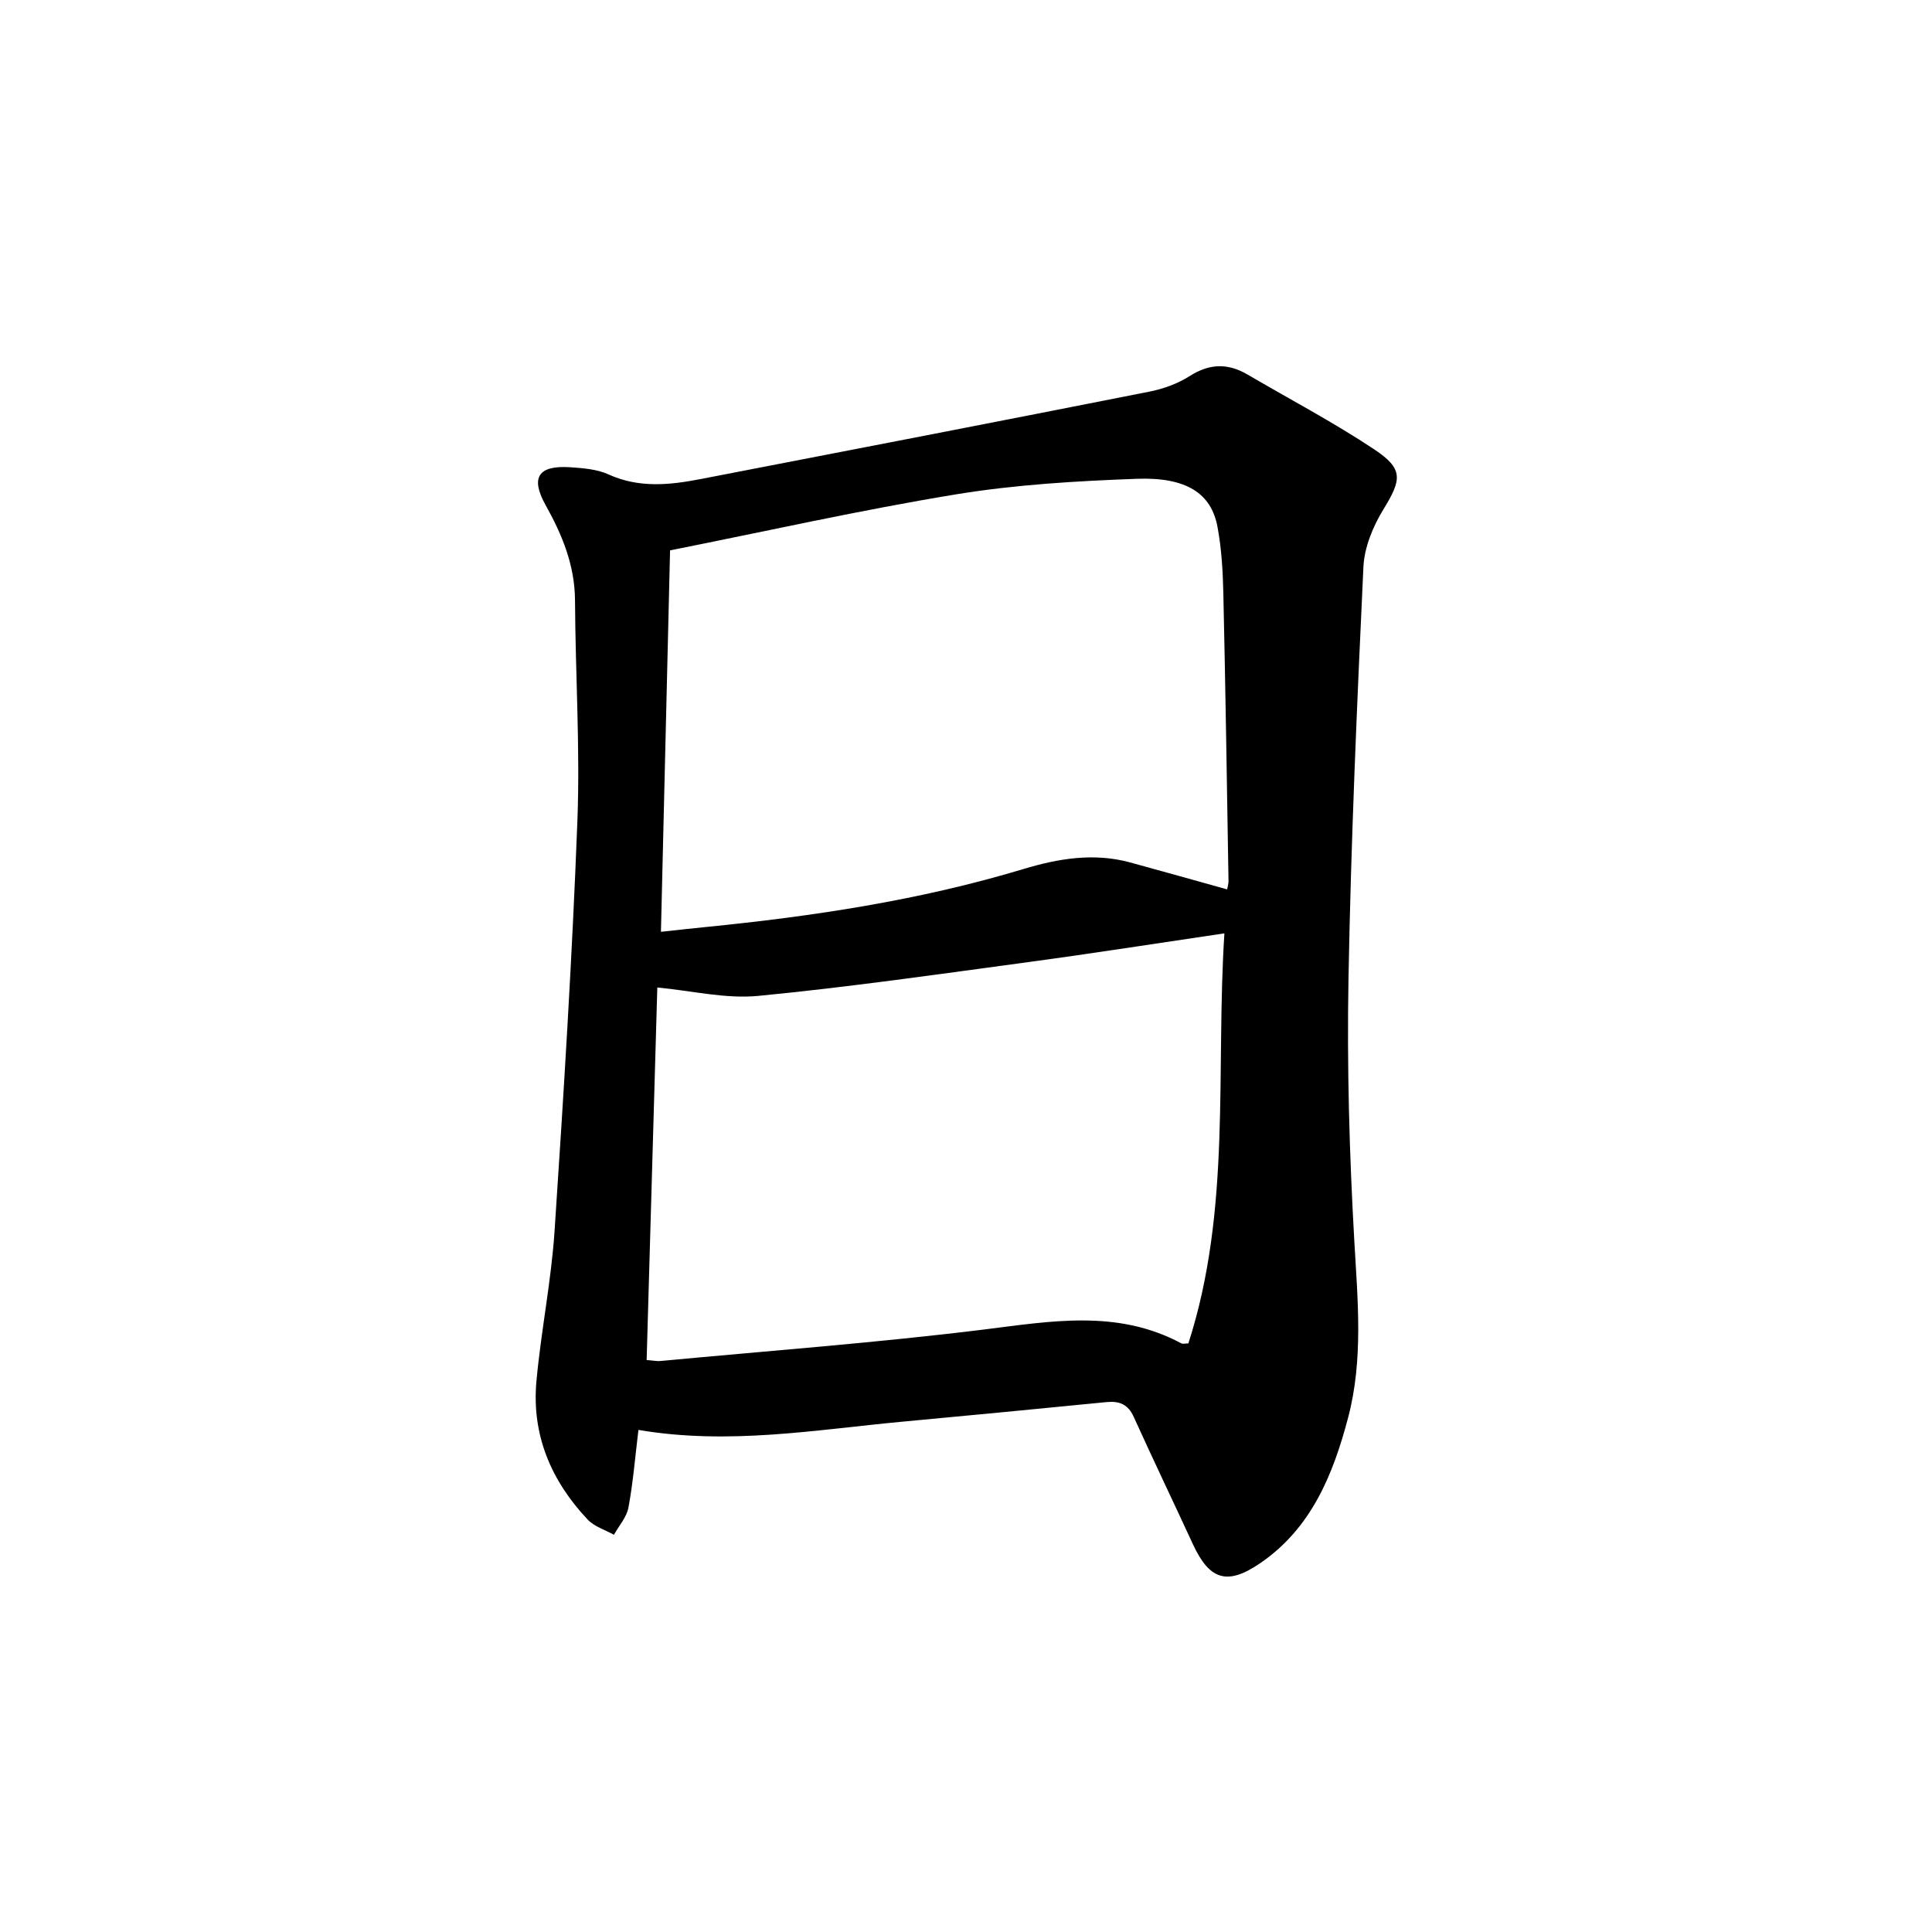
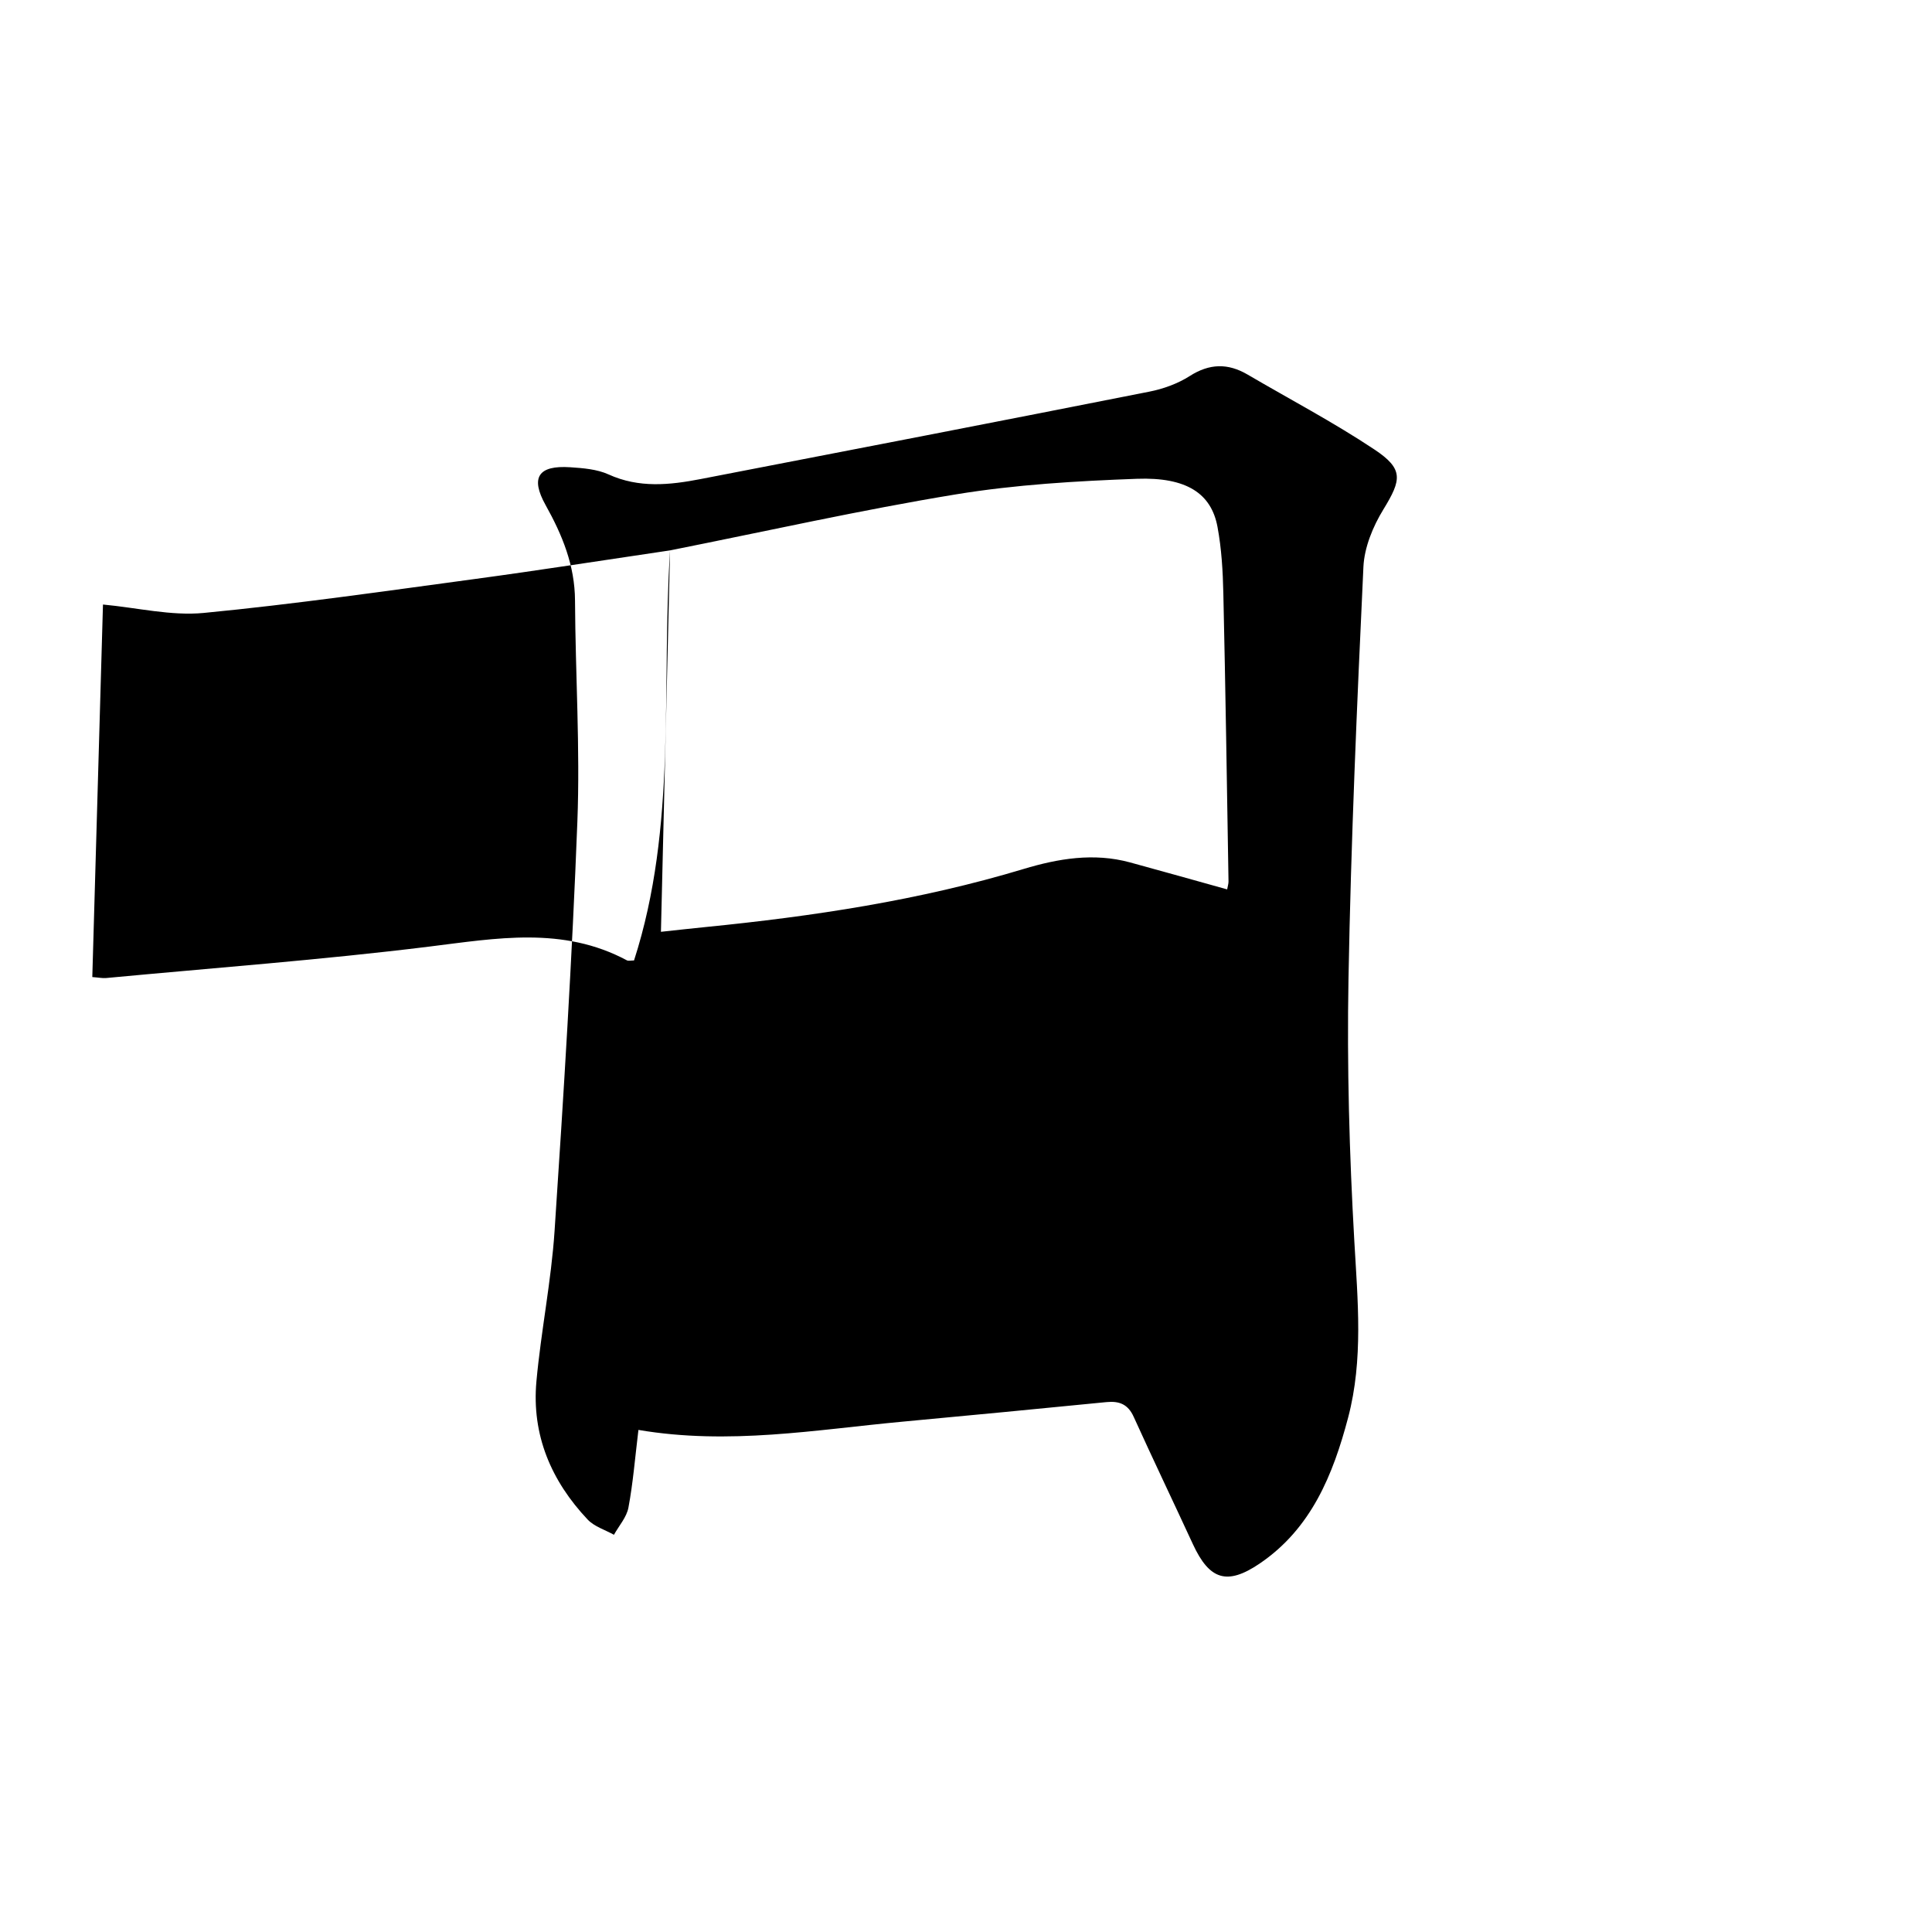
<svg xmlns="http://www.w3.org/2000/svg" enable-background="new 0 0 400 400" viewBox="0 0 400 400">
-   <path d="m132.18 296.05c-.7 5.74-1.11 10.96-2.07 16.08-.37 1.99-1.96 3.76-3 5.63-1.84-1.03-4.06-1.69-5.44-3.15-7.55-8-11.62-17.52-10.61-28.61.95-10.42 3.07-20.75 3.76-31.18 1.88-28.23 3.64-56.48 4.72-84.75.58-15.22-.41-30.49-.49-45.74-.04-7.27-2.63-13.56-6.09-19.76-3.21-5.75-1.49-8.27 5.11-7.83 2.67.18 5.53.4 7.91 1.48 6.33 2.88 12.69 2.2 19.1.96 30.96-5.98 61.92-11.97 92.86-18.09 2.9-.57 5.89-1.65 8.37-3.23 4.1-2.62 7.91-2.7 11.99-.31 8.76 5.13 17.77 9.87 26.21 15.48 6.13 4.07 5.69 6.26 1.9 12.45-2.16 3.52-3.94 7.85-4.13 11.89-1.33 28.42-2.58 56.85-3.09 85.29-.33 18.11.18 36.26 1.21 54.34.7 12.27 1.88 24.47-1.28 36.48-3.12 11.82-7.63 23.01-18.37 30.27-6.7 4.52-10.35 3.37-13.78-4.06-4.06-8.79-8.25-17.53-12.25-26.35-1.18-2.61-2.98-3.31-5.64-3.05-14.07 1.39-28.13 2.74-42.21 4.05-18 1.67-35.93 4.89-54.69 1.71zm6.55-182.1c-.63 26.1-1.26 52.4-1.89 78.97 3.52-.38 6.35-.7 9.19-.98 22.28-2.22 44.36-5.53 65.87-12.02 7.2-2.17 14.56-3.41 22.05-1.37 6.69 1.82 13.37 3.71 20.12 5.59.13-.73.29-1.19.28-1.66-.33-19.87-.62-39.75-1.07-59.62-.1-4.6-.37-9.26-1.21-13.77-1.28-6.91-6.39-10.34-16.71-9.96-12.5.46-25.1 1.2-37.42 3.22-19.68 3.23-39.17 7.61-59.21 11.6zm114.77 79.29c-14.03 2.07-27.18 4.14-40.37 5.92-18.7 2.52-37.39 5.22-56.16 7.03-6.75.65-13.72-1.07-20.88-1.74-.73 25.56-1.47 51.23-2.21 77.13 1.36.1 2.12.27 2.87.2 22.28-2.1 44.62-3.76 66.83-6.5 13.99-1.73 27.73-4.26 40.99 2.84.33.17.83.02 1.47.02 8.97-27.8 5.62-56.46 7.46-84.9z" />
+   <path d="m132.18 296.05c-.7 5.74-1.11 10.96-2.07 16.08-.37 1.99-1.96 3.76-3 5.63-1.84-1.03-4.06-1.69-5.44-3.15-7.55-8-11.62-17.52-10.61-28.61.95-10.42 3.07-20.75 3.76-31.18 1.88-28.23 3.64-56.48 4.72-84.75.58-15.22-.41-30.49-.49-45.74-.04-7.27-2.63-13.56-6.09-19.76-3.21-5.75-1.49-8.27 5.11-7.83 2.67.18 5.53.4 7.91 1.48 6.33 2.88 12.69 2.2 19.1.96 30.96-5.98 61.92-11.97 92.86-18.09 2.9-.57 5.89-1.65 8.37-3.23 4.1-2.62 7.91-2.7 11.99-.31 8.76 5.13 17.77 9.87 26.21 15.48 6.13 4.07 5.69 6.26 1.9 12.45-2.16 3.52-3.94 7.85-4.13 11.89-1.33 28.42-2.58 56.85-3.09 85.29-.33 18.11.18 36.26 1.21 54.34.7 12.27 1.88 24.47-1.28 36.48-3.12 11.82-7.63 23.01-18.37 30.27-6.7 4.52-10.35 3.37-13.78-4.06-4.06-8.79-8.25-17.53-12.25-26.35-1.18-2.61-2.98-3.31-5.64-3.05-14.07 1.39-28.13 2.74-42.21 4.05-18 1.67-35.93 4.89-54.69 1.71zm6.55-182.1c-.63 26.1-1.26 52.4-1.89 78.97 3.52-.38 6.35-.7 9.19-.98 22.28-2.22 44.36-5.53 65.87-12.02 7.2-2.17 14.56-3.41 22.05-1.37 6.69 1.82 13.37 3.71 20.12 5.59.13-.73.29-1.19.28-1.66-.33-19.87-.62-39.75-1.07-59.62-.1-4.6-.37-9.26-1.21-13.77-1.28-6.91-6.39-10.34-16.71-9.96-12.5.46-25.1 1.2-37.42 3.22-19.68 3.23-39.17 7.61-59.21 11.6zc-14.03 2.07-27.18 4.14-40.37 5.92-18.7 2.52-37.39 5.22-56.16 7.03-6.75.65-13.72-1.07-20.88-1.74-.73 25.56-1.47 51.23-2.21 77.13 1.36.1 2.12.27 2.87.2 22.28-2.1 44.62-3.76 66.83-6.5 13.99-1.73 27.73-4.26 40.99 2.84.33.17.83.02 1.47.02 8.97-27.8 5.62-56.46 7.46-84.9z" />
</svg>